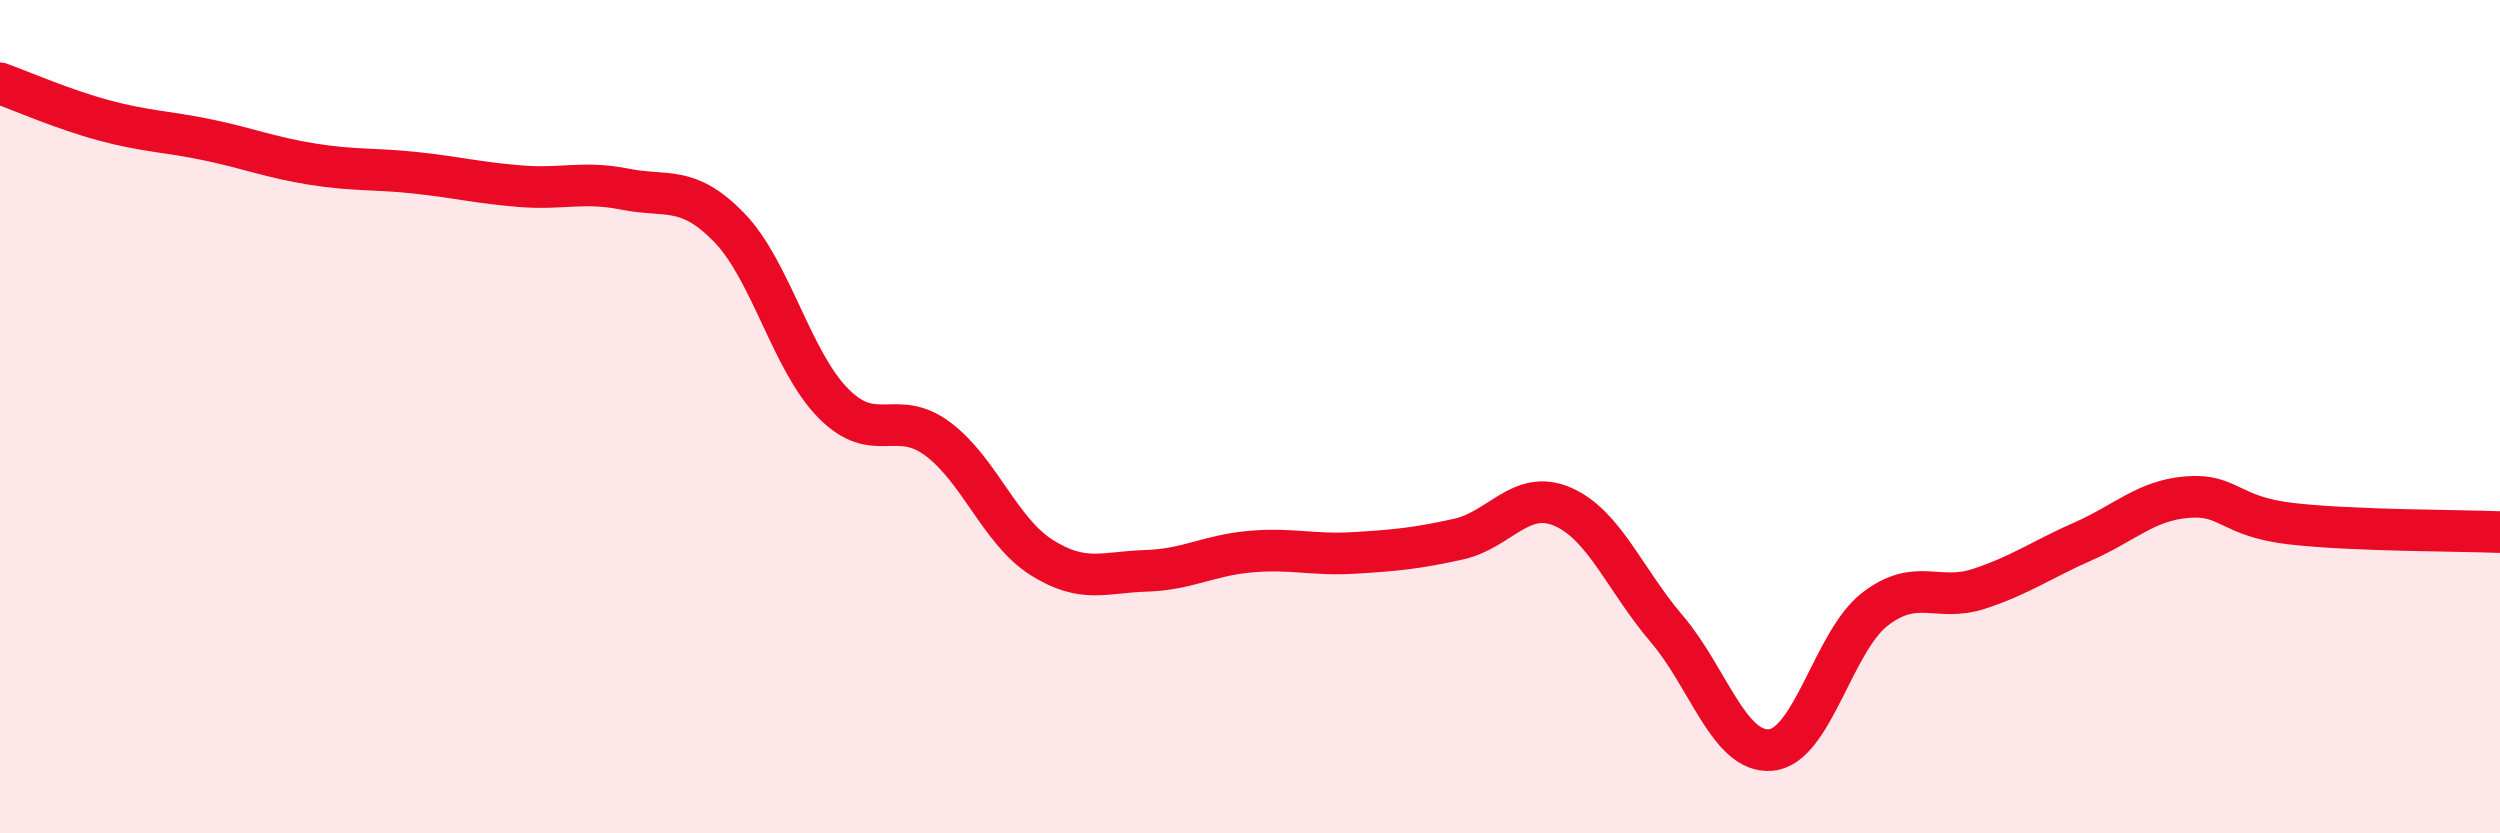
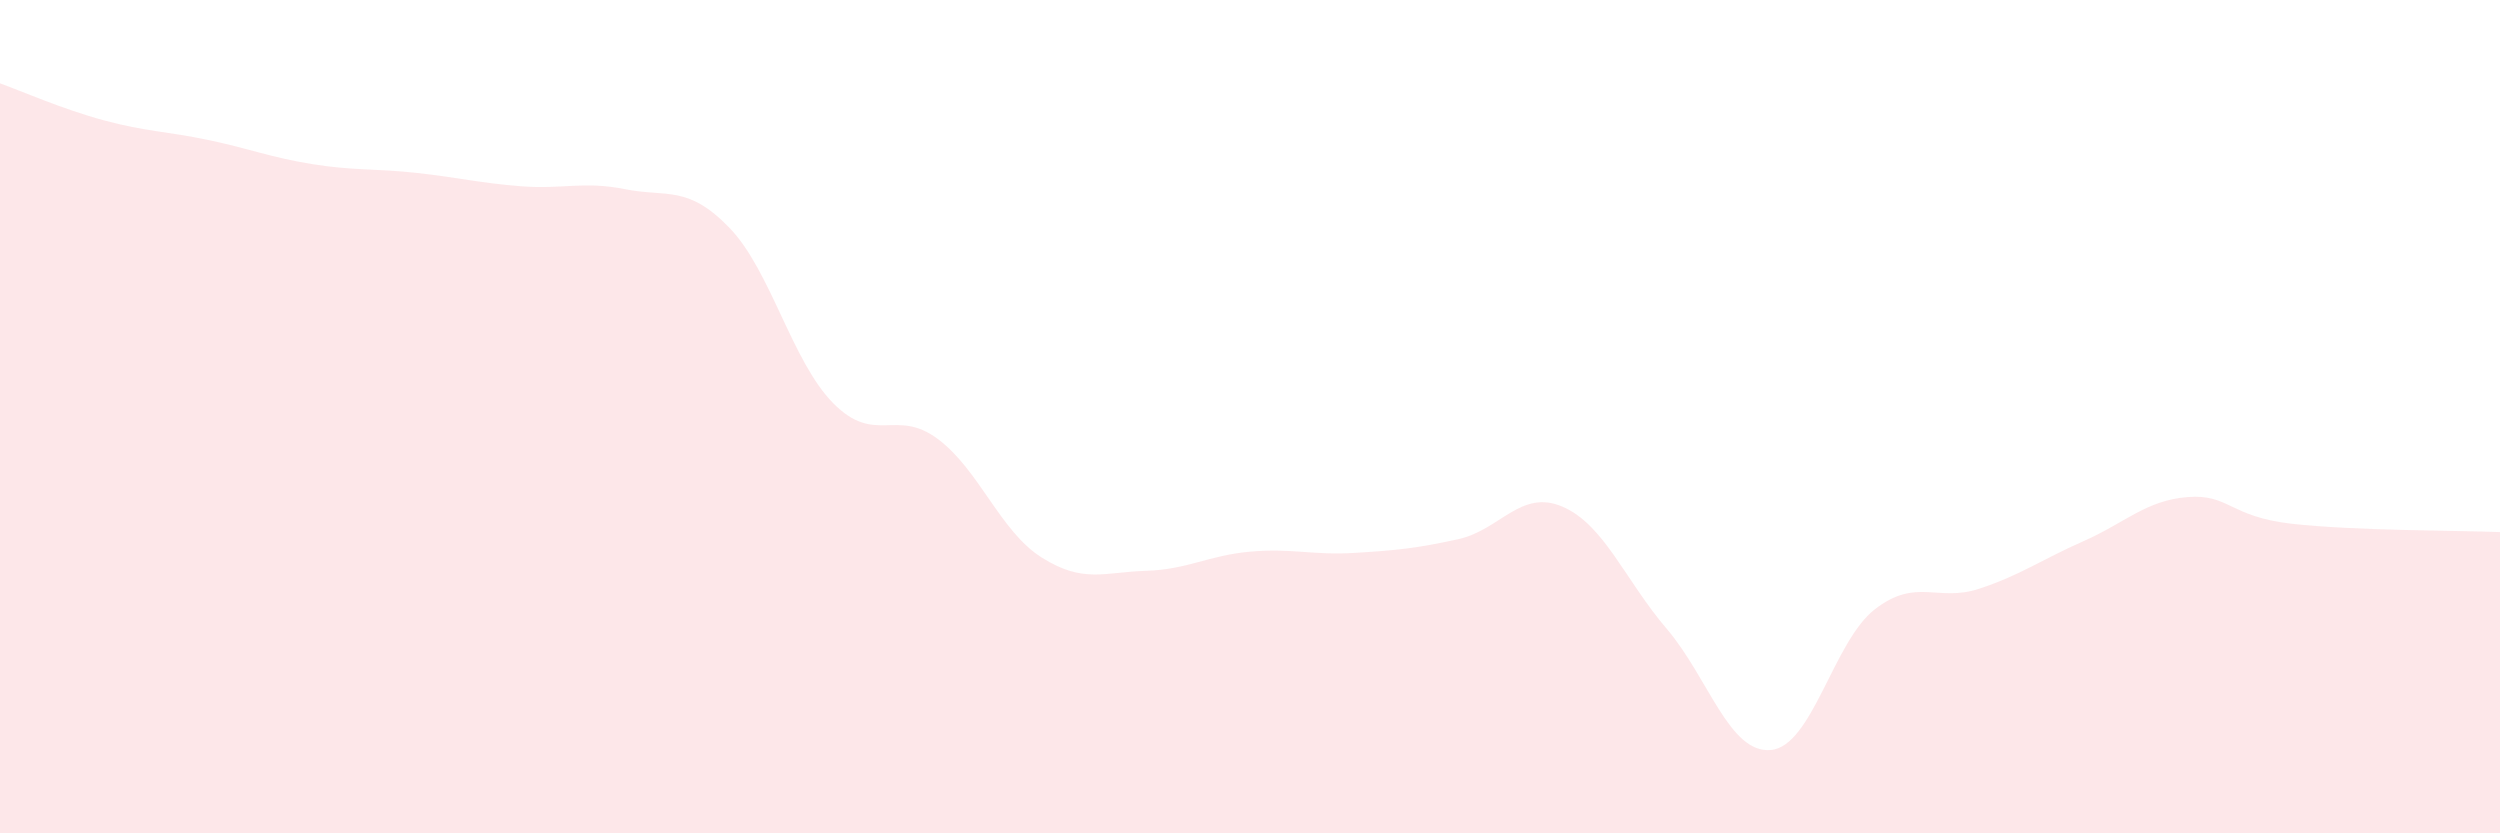
<svg xmlns="http://www.w3.org/2000/svg" width="60" height="20" viewBox="0 0 60 20">
  <path d="M 0,2 C 0.5,2.18 1.5,2.62 2.5,2.89 C 3.5,3.16 4,3.15 5,3.36 C 6,3.57 6.5,3.78 7.5,3.94 C 8.5,4.1 9,4.04 10,4.15 C 11,4.26 11.5,4.39 12.5,4.47 C 13.5,4.55 14,4.34 15,4.54 C 16,4.74 16.5,4.43 17.5,5.46 C 18.5,6.49 19,8.67 20,9.68 C 21,10.69 21.5,9.79 22.5,10.53 C 23.5,11.27 24,12.75 25,13.38 C 26,14.01 26.5,13.73 27.5,13.7 C 28.5,13.67 29,13.33 30,13.24 C 31,13.15 31.5,13.33 32.5,13.27 C 33.5,13.21 34,13.16 35,12.94 C 36,12.72 36.5,11.73 37.5,12.16 C 38.5,12.59 39,13.92 40,15.09 C 41,16.26 41.5,18.09 42.5,18 C 43.5,17.91 44,15.39 45,14.62 C 46,13.85 46.5,14.46 47.5,14.13 C 48.5,13.8 49,13.43 50,12.99 C 51,12.55 51.5,12.01 52.5,11.93 C 53.5,11.85 53.5,12.4 55,12.57 C 56.5,12.74 59,12.73 60,12.77L60 20L0 20Z" fill="#EB0A25" opacity="0.1" stroke-linecap="round" stroke-linejoin="round" />
-   <path d="M 0,2 C 0.5,2.18 1.5,2.62 2.5,2.89 C 3.5,3.16 4,3.15 5,3.36 C 6,3.57 6.5,3.78 7.5,3.94 C 8.5,4.1 9,4.04 10,4.15 C 11,4.26 11.5,4.39 12.5,4.47 C 13.5,4.55 14,4.34 15,4.54 C 16,4.74 16.5,4.43 17.5,5.46 C 18.5,6.49 19,8.67 20,9.68 C 21,10.69 21.5,9.79 22.5,10.53 C 23.5,11.27 24,12.75 25,13.38 C 26,14.01 26.5,13.73 27.5,13.7 C 28.5,13.67 29,13.33 30,13.24 C 31,13.15 31.5,13.33 32.5,13.27 C 33.5,13.21 34,13.16 35,12.94 C 36,12.72 36.5,11.73 37.5,12.16 C 38.5,12.59 39,13.92 40,15.09 C 41,16.26 41.5,18.09 42.5,18 C 43.5,17.91 44,15.39 45,14.62 C 46,13.85 46.5,14.46 47.5,14.13 C 48.5,13.8 49,13.43 50,12.99 C 51,12.55 51.5,12.01 52.5,11.93 C 53.5,11.85 53.5,12.4 55,12.57 C 56.5,12.74 59,12.73 60,12.77" stroke="#EB0A25" stroke-width="1" fill="none" stroke-linecap="round" stroke-linejoin="round" />
</svg>